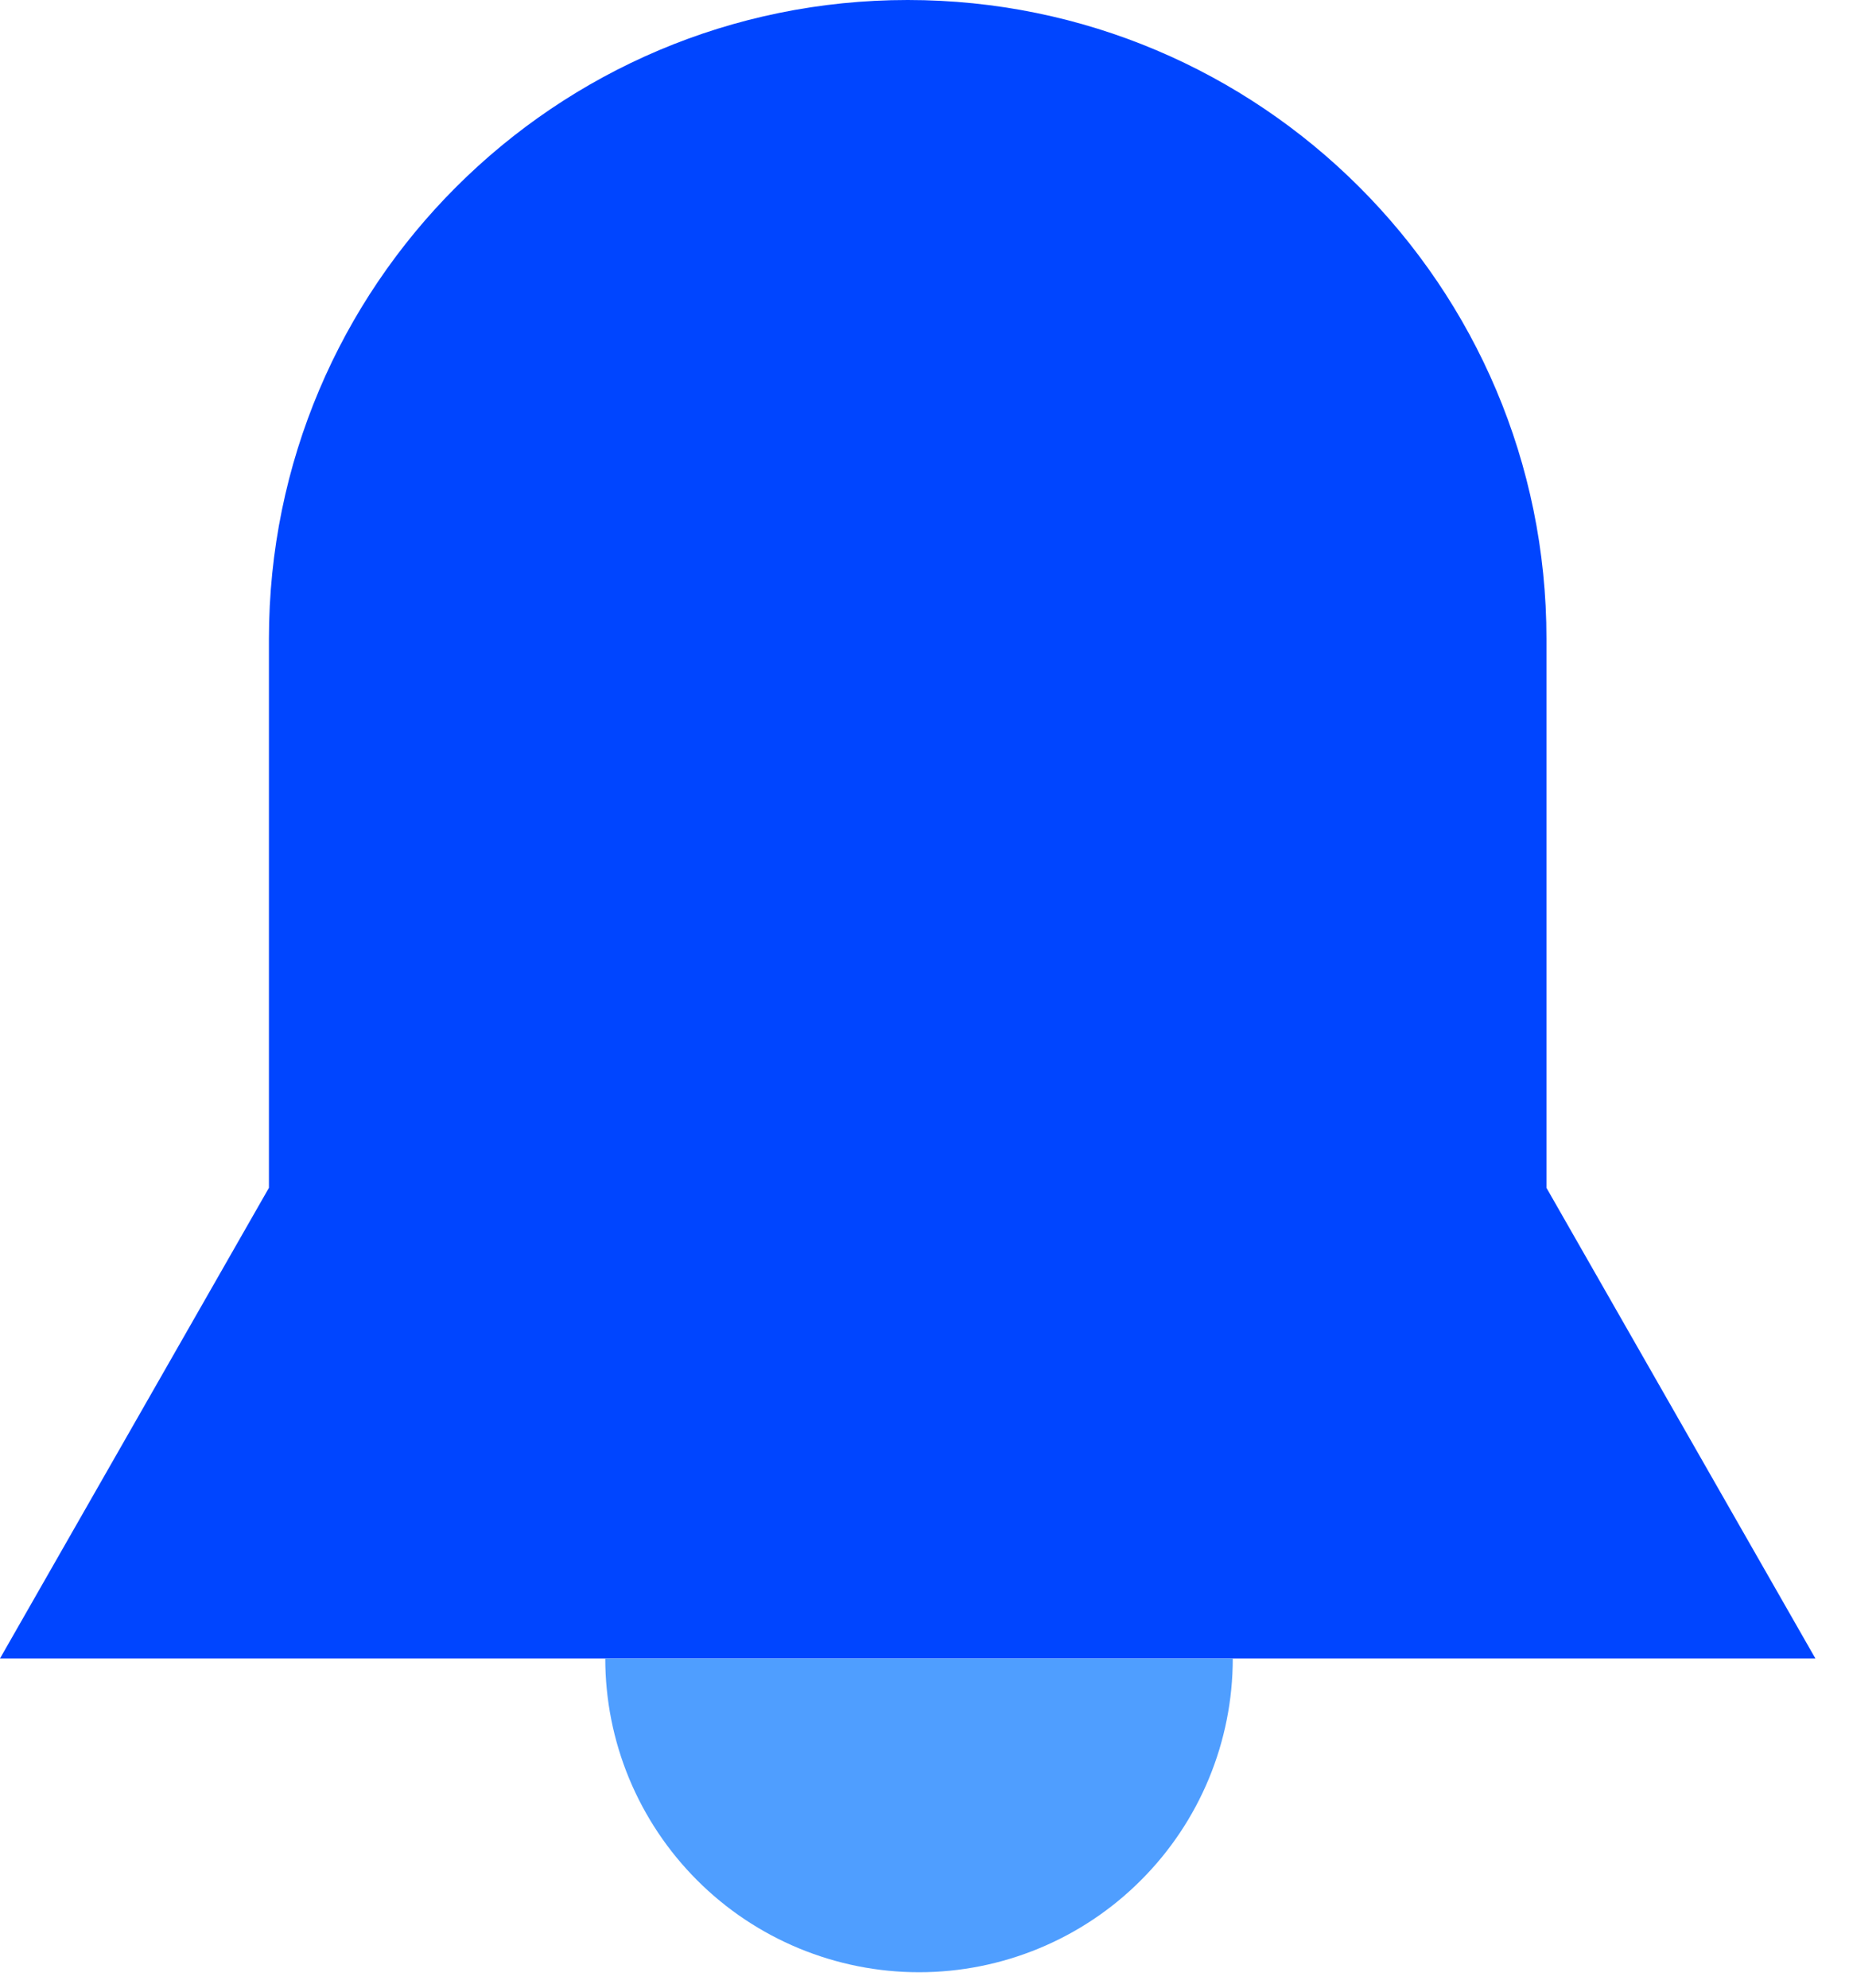
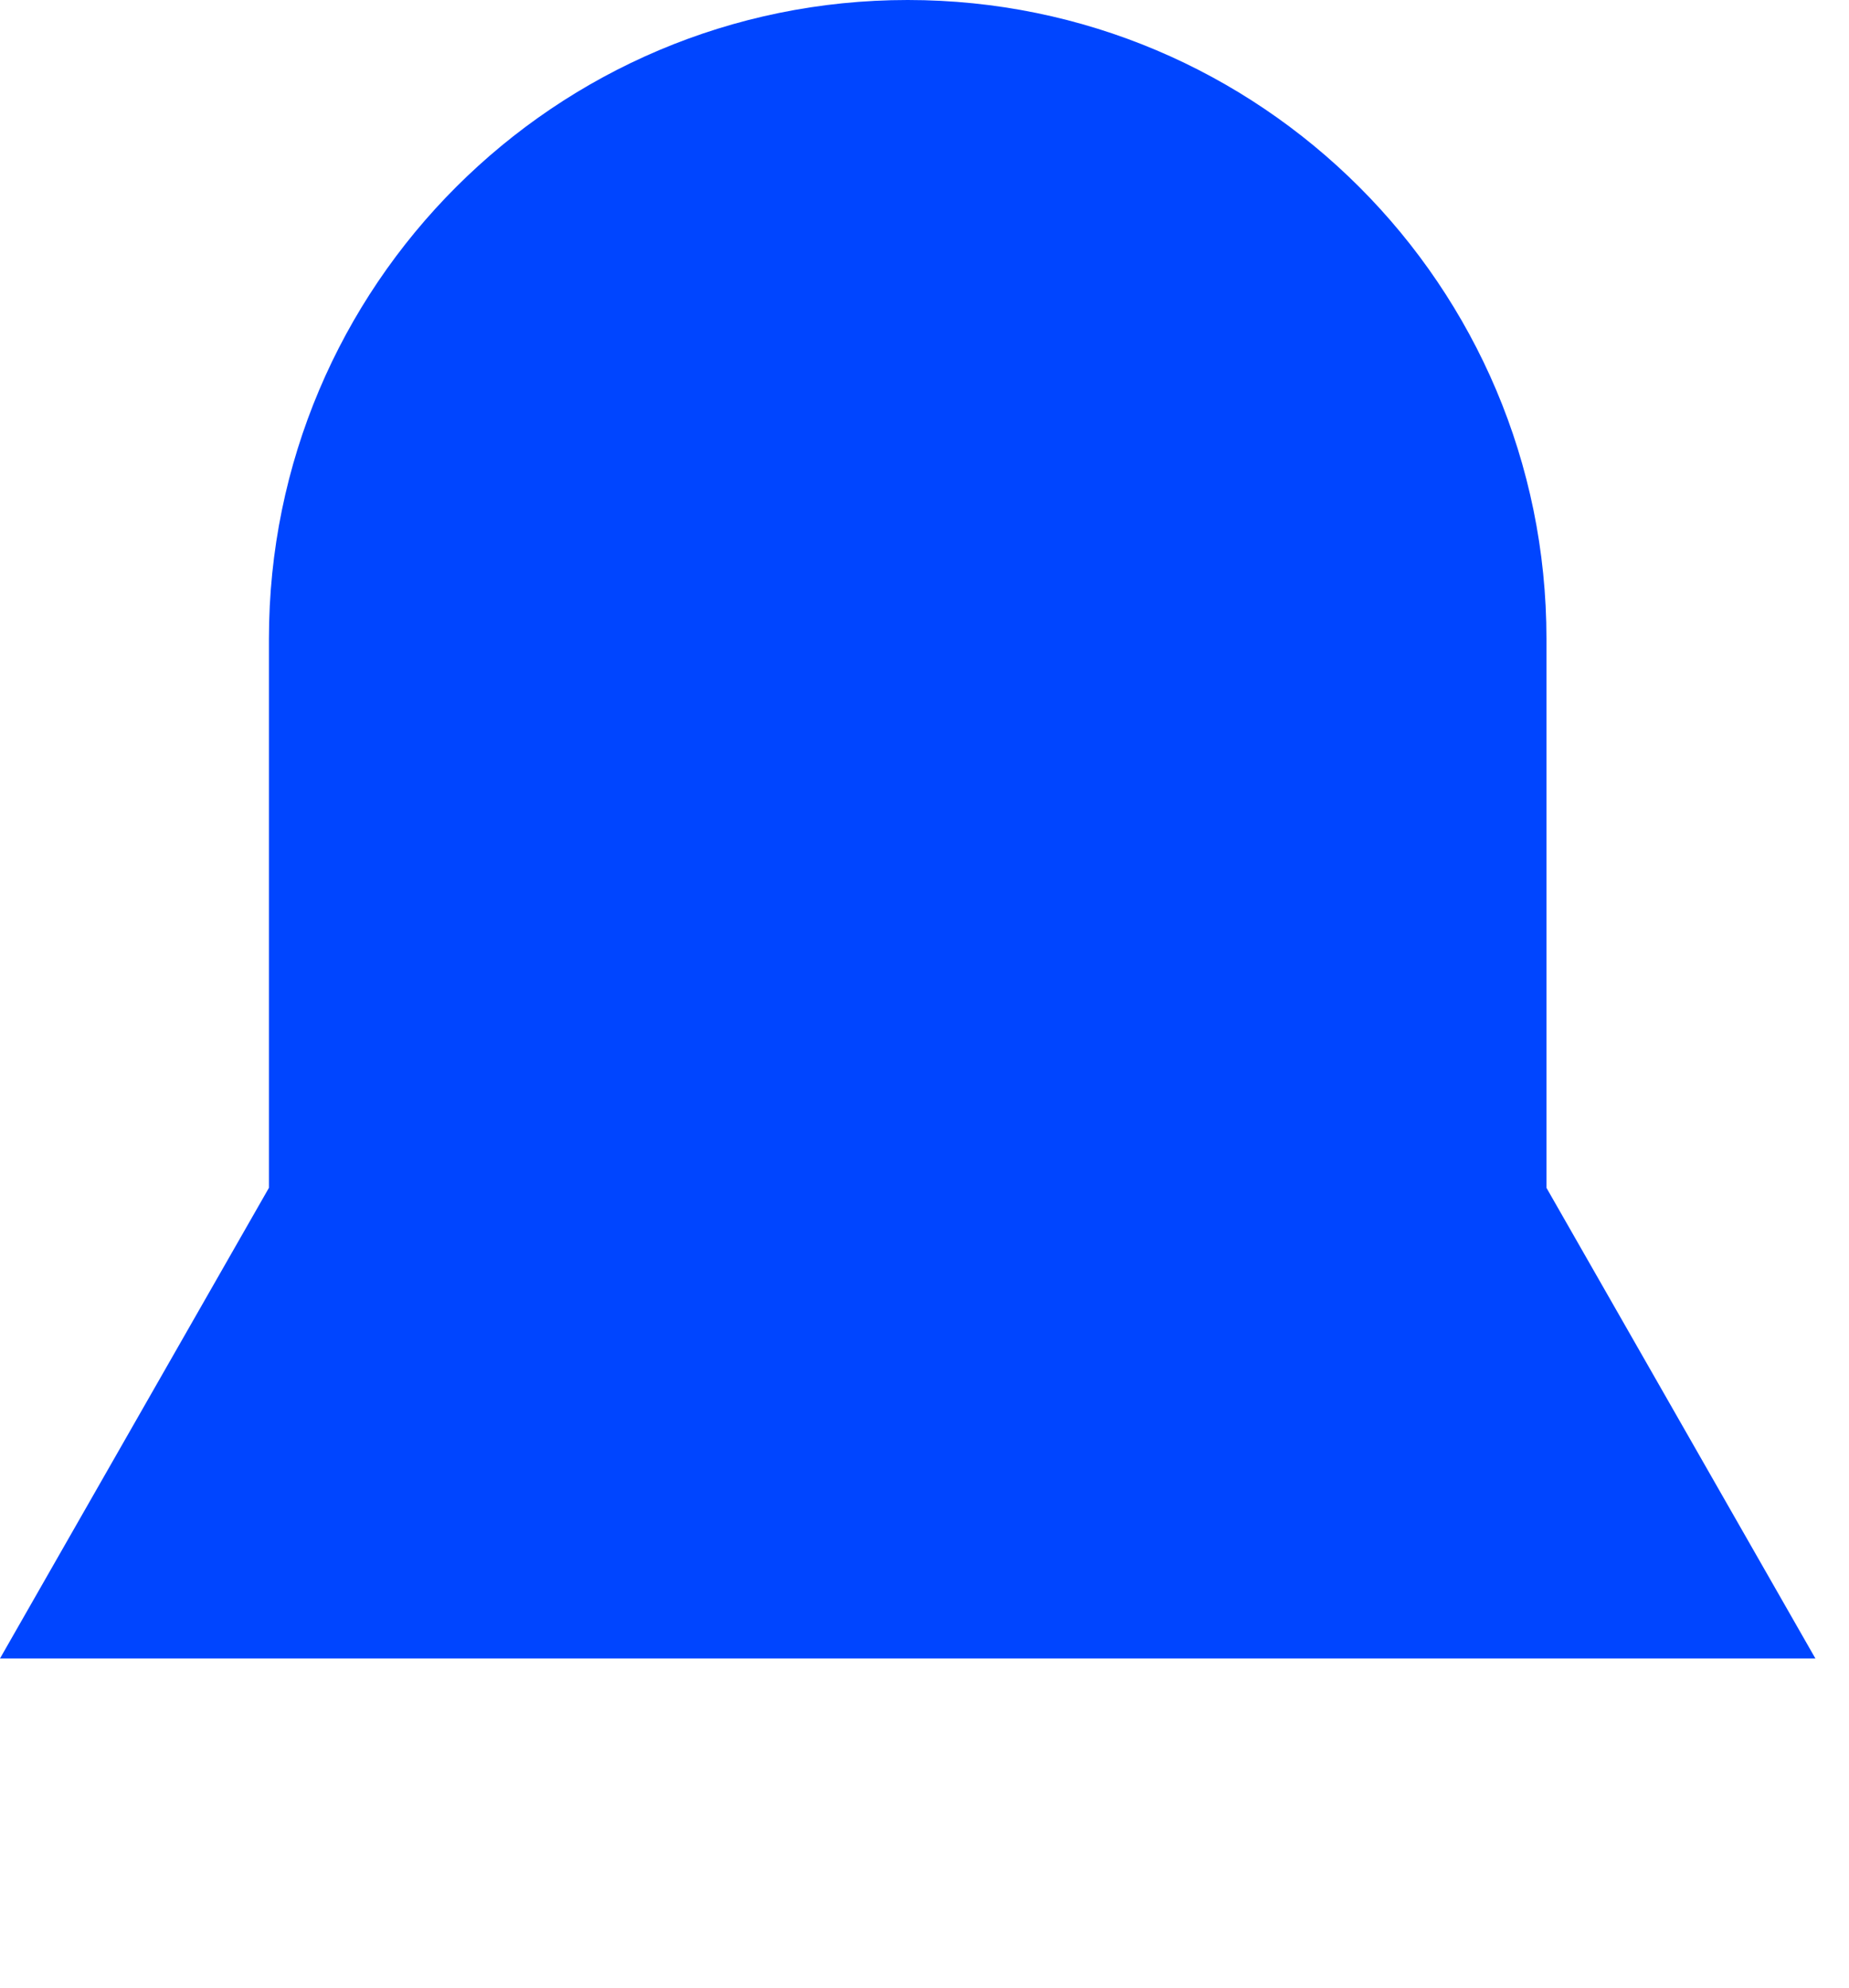
<svg xmlns="http://www.w3.org/2000/svg" width="40" height="43" viewBox="0 0 40 43" fill="none">
-   <path d="M5.818 13.818C5.818 6.187 12.005 0 19.636 0C27.268 0 33.455 6.187 33.455 13.818V25.697L39.273 35.879H0L5.818 25.697V13.818Z" fill="#0045FF" />
-   <path d="M26.669 35.879C26.669 36.77 26.494 37.653 26.153 38.476C25.812 39.3 25.312 40.048 24.681 40.678C24.051 41.309 23.303 41.809 22.479 42.15C21.656 42.491 20.773 42.667 19.882 42.667C18.99 42.667 18.108 42.491 17.284 42.15C16.46 41.809 15.712 41.309 15.082 40.678C14.452 40.048 13.952 39.3 13.61 38.476C13.269 37.653 13.094 36.77 13.094 35.879L19.882 35.879H26.669Z" fill="#4F9EFF" />
+   <path d="M5.818 13.818C5.818 6.187 12.005 0 19.636 0C27.268 0 33.455 6.187 33.455 13.818V25.697L39.273 35.879H0L5.818 25.697Z" fill="#0045FF" />
</svg>